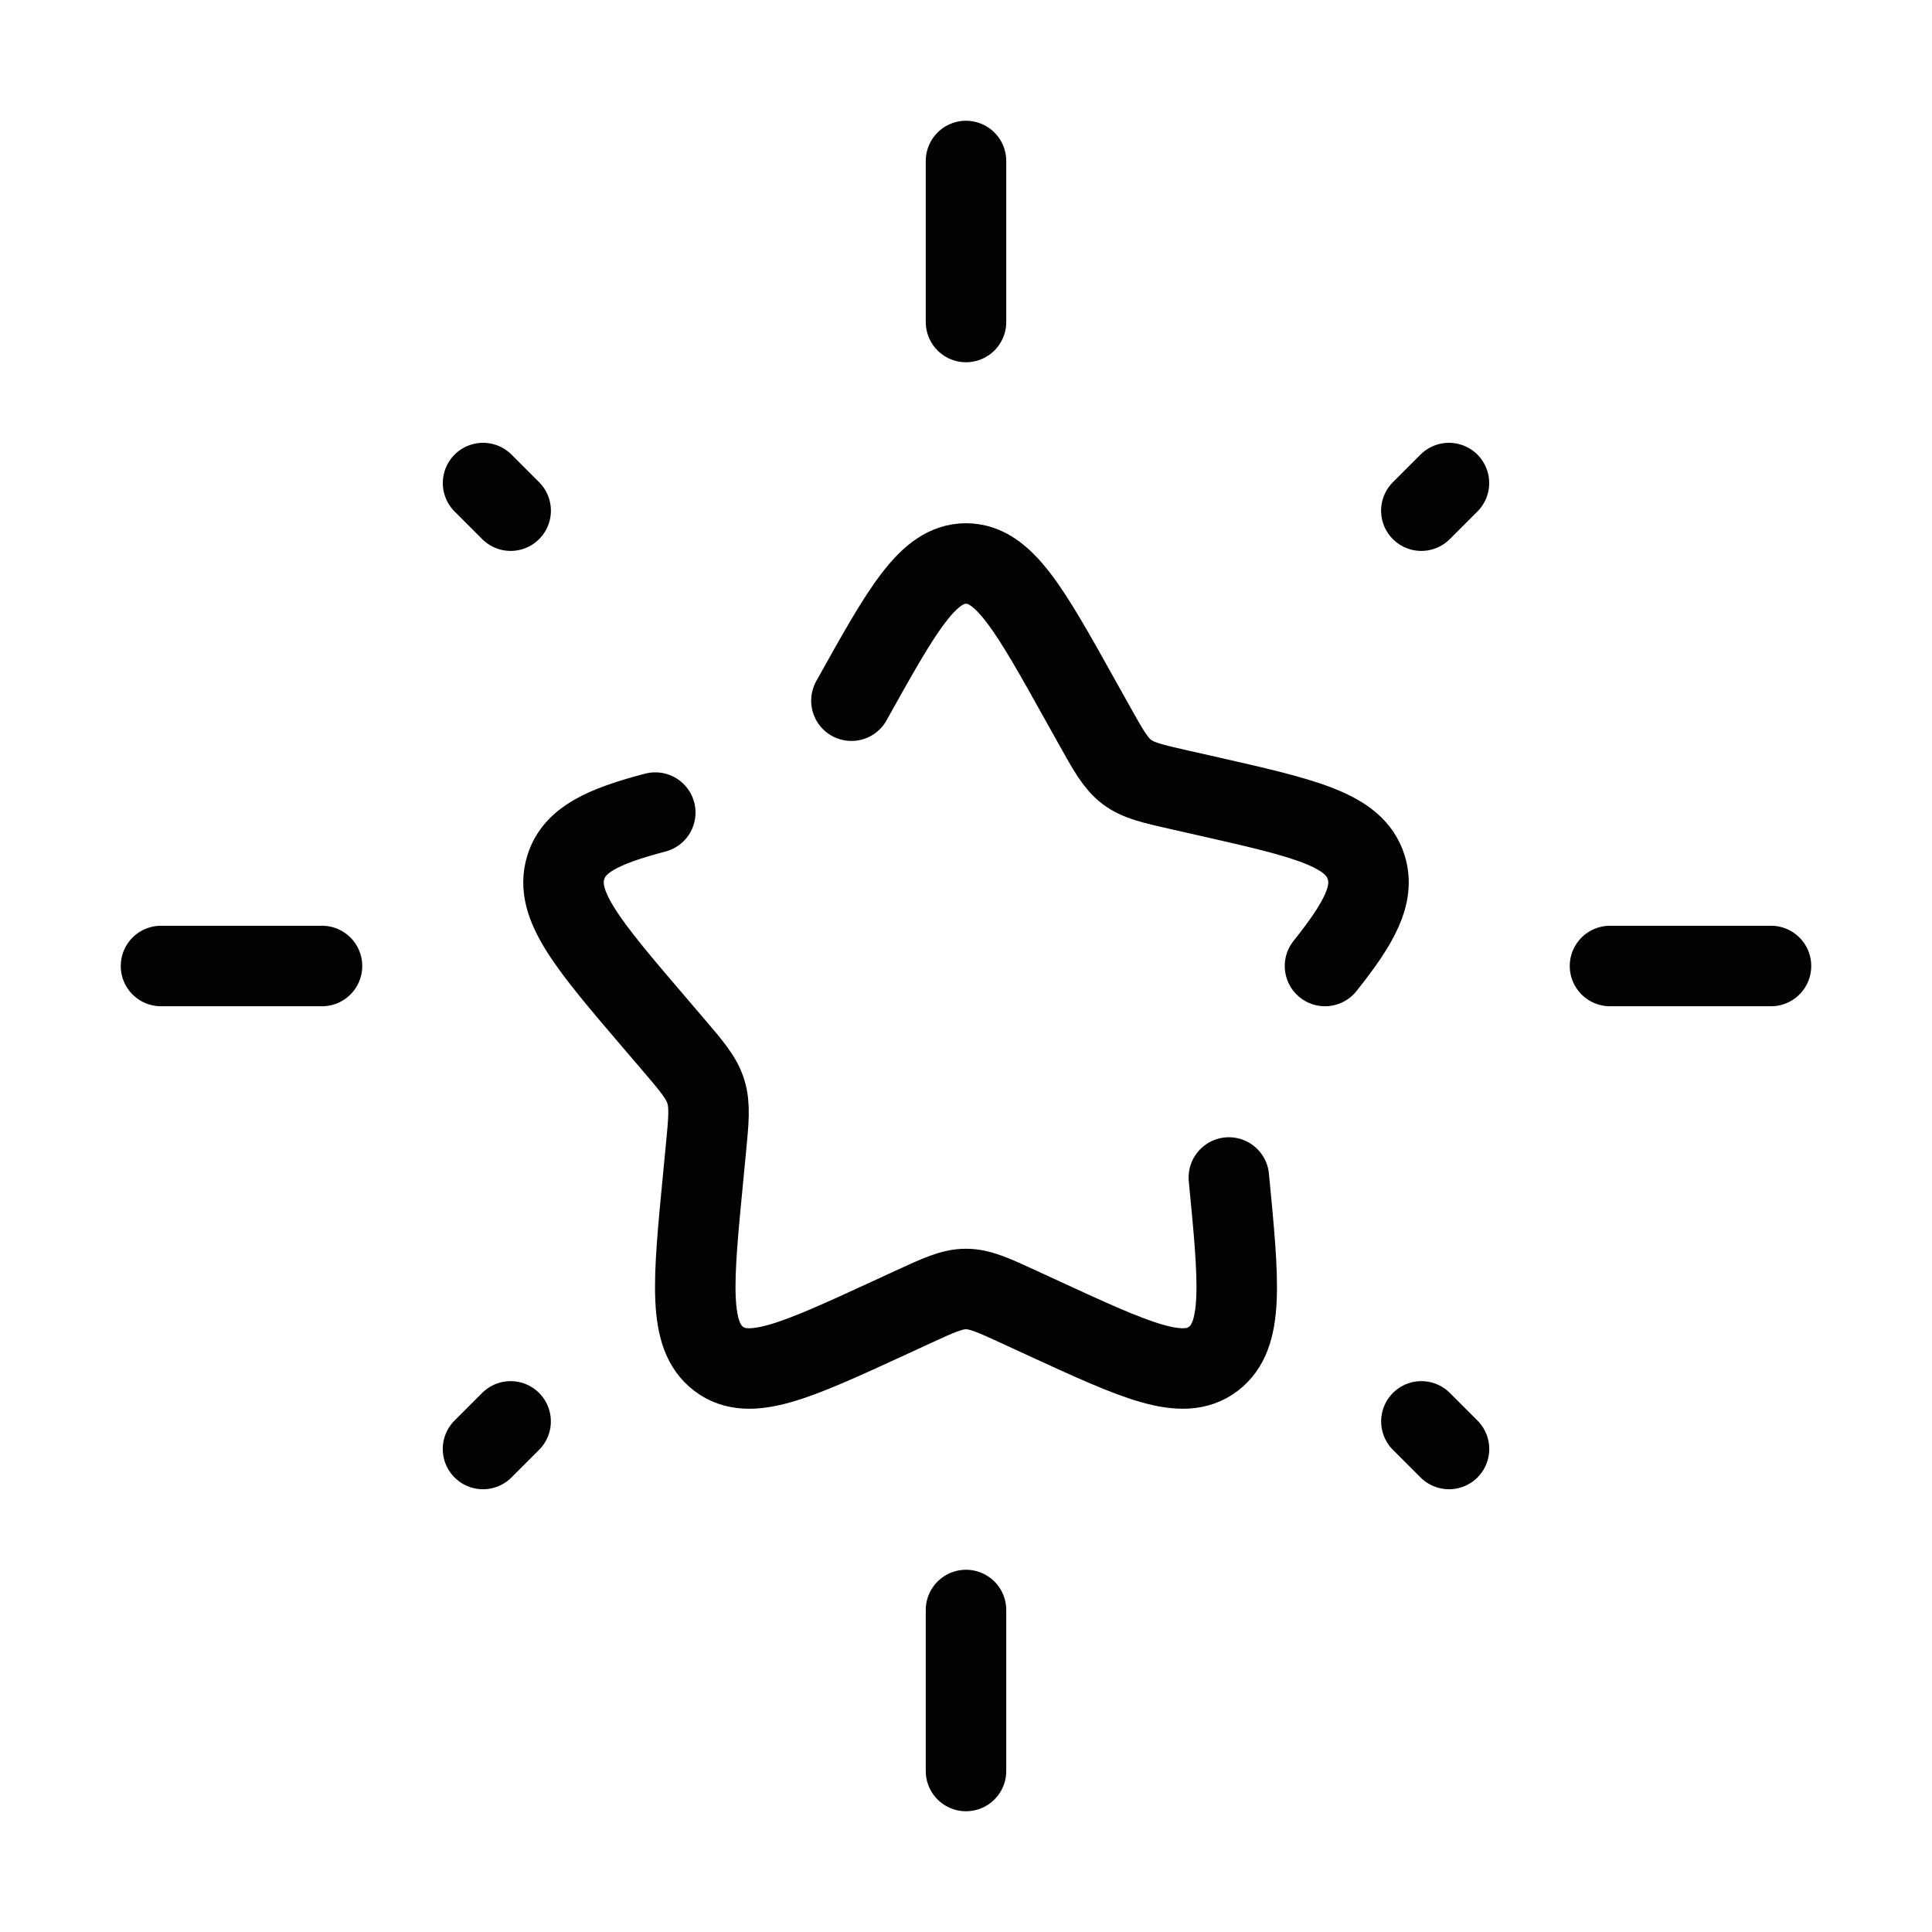
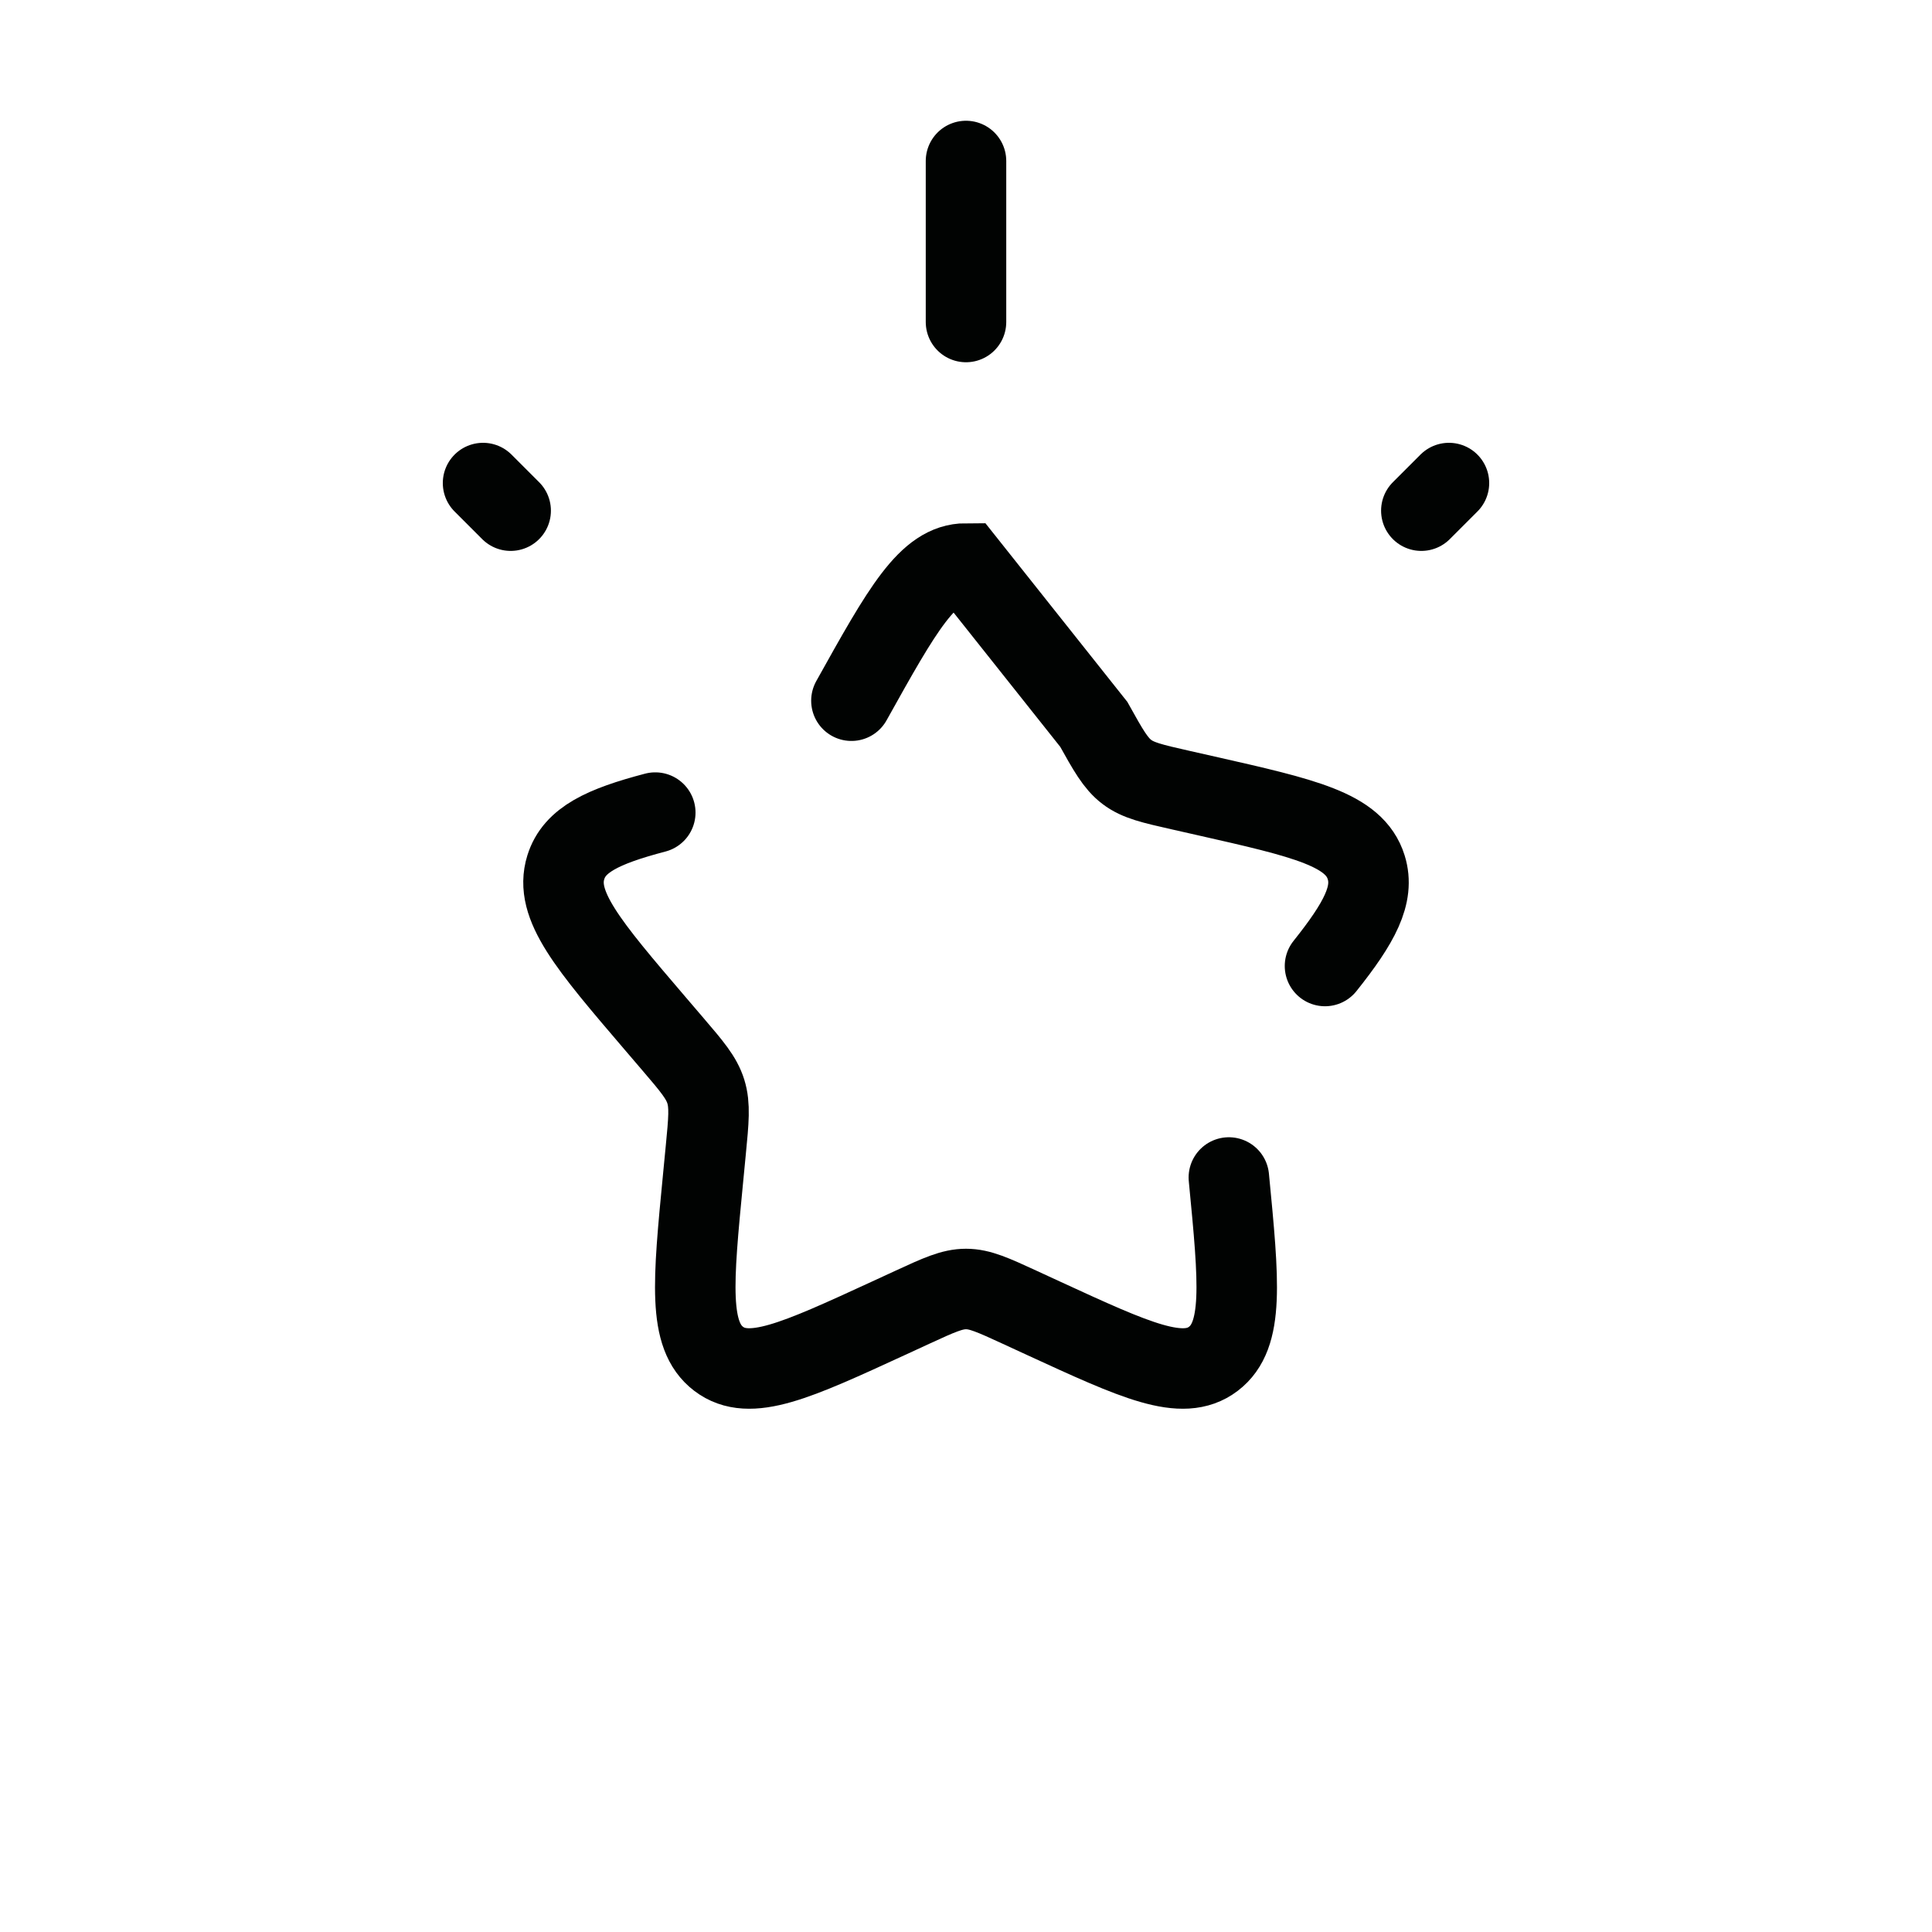
<svg xmlns="http://www.w3.org/2000/svg" width="72" height="72" viewBox="0 0 72 72" fill="none">
  <path d="M36 6V12" stroke="#010302" stroke-width="3" stroke-linecap="round" />
-   <path d="M36 60V66" stroke="#010302" stroke-width="3" stroke-linecap="round" />
-   <path d="M6 36L12 36" stroke="#010302" stroke-width="3" stroke-linecap="round" />
-   <path d="M60 36L66 36" stroke="#010302" stroke-width="3" stroke-linecap="round" />
-   <path d="M18 54L19.029 52.971" stroke="#010302" stroke-width="3" stroke-linecap="round" />
  <path d="M52.969 19.031L53.998 18.002" stroke="#010302" stroke-width="3" stroke-linecap="round" />
-   <path d="M54 54L52.971 52.971" stroke="#010302" stroke-width="3" stroke-linecap="round" />
  <path d="M19.031 19.031L18.002 18.002" stroke="#010302" stroke-width="3" stroke-linecap="round" />
-   <path d="M45.796 43.882C46.176 47.806 46.366 49.768 45.217 50.64C44.068 51.513 42.341 50.717 38.886 49.127L37.993 48.715C37.011 48.263 36.52 48.037 36 48.037C35.48 48.037 34.989 48.263 34.007 48.715L33.114 49.127C29.659 50.717 27.932 51.513 26.783 50.64C25.634 49.768 25.824 47.806 26.204 43.882L26.302 42.866C26.41 41.751 26.465 41.194 26.304 40.677C26.143 40.16 25.786 39.742 25.071 38.906L24.42 38.145C21.905 35.204 20.647 33.733 21.086 32.322C21.404 31.299 22.46 30.798 24.42 30.283M31.73 26.113C33.63 22.704 34.58 21 36 21C37.42 21 38.37 22.704 40.27 26.113L40.762 26.994C41.302 27.963 41.572 28.447 41.993 28.767C42.413 29.086 42.938 29.205 43.986 29.442L44.941 29.658C48.63 30.493 50.475 30.91 50.914 32.322C51.231 33.34 50.664 34.389 49.379 36" stroke="#010302" stroke-width="3" stroke-linecap="round" />
+   <path d="M45.796 43.882C46.176 47.806 46.366 49.768 45.217 50.64C44.068 51.513 42.341 50.717 38.886 49.127L37.993 48.715C37.011 48.263 36.52 48.037 36 48.037C35.48 48.037 34.989 48.263 34.007 48.715L33.114 49.127C29.659 50.717 27.932 51.513 26.783 50.64C25.634 49.768 25.824 47.806 26.204 43.882L26.302 42.866C26.41 41.751 26.465 41.194 26.304 40.677C26.143 40.16 25.786 39.742 25.071 38.906L24.42 38.145C21.905 35.204 20.647 33.733 21.086 32.322C21.404 31.299 22.46 30.798 24.42 30.283M31.73 26.113C33.63 22.704 34.58 21 36 21L40.762 26.994C41.302 27.963 41.572 28.447 41.993 28.767C42.413 29.086 42.938 29.205 43.986 29.442L44.941 29.658C48.63 30.493 50.475 30.91 50.914 32.322C51.231 33.34 50.664 34.389 49.379 36" stroke="#010302" stroke-width="3" stroke-linecap="round" />
</svg>